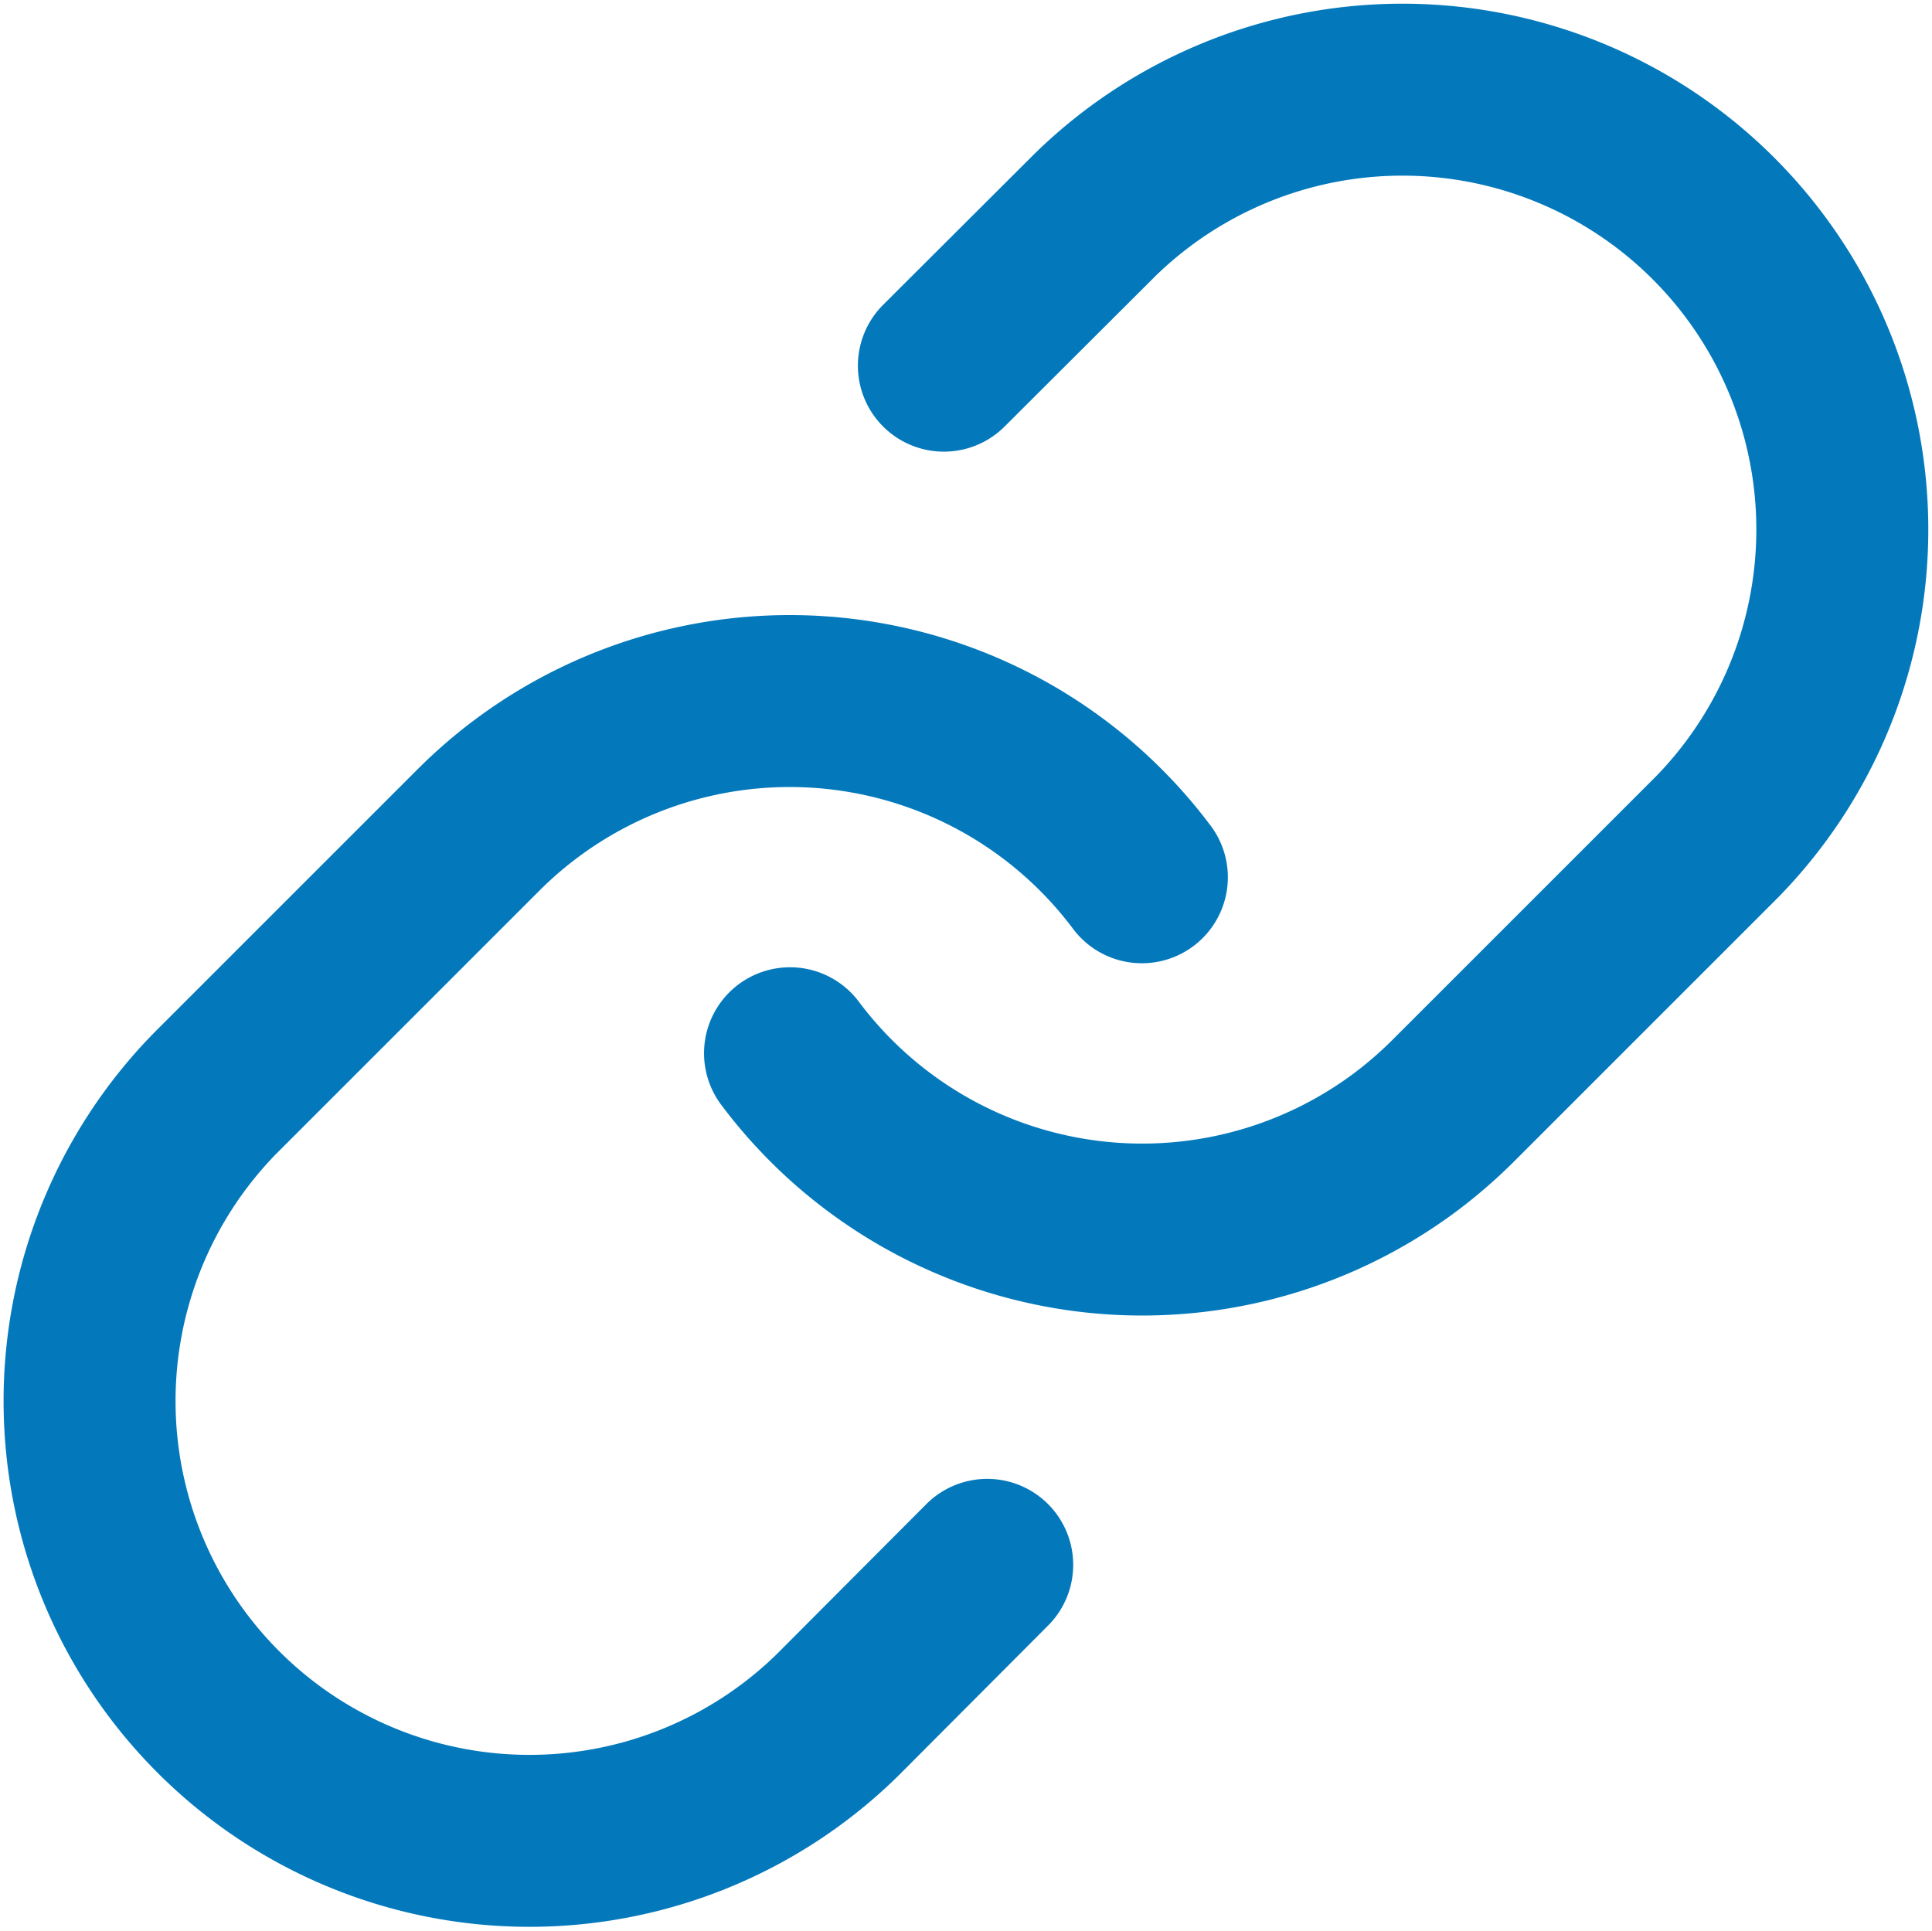
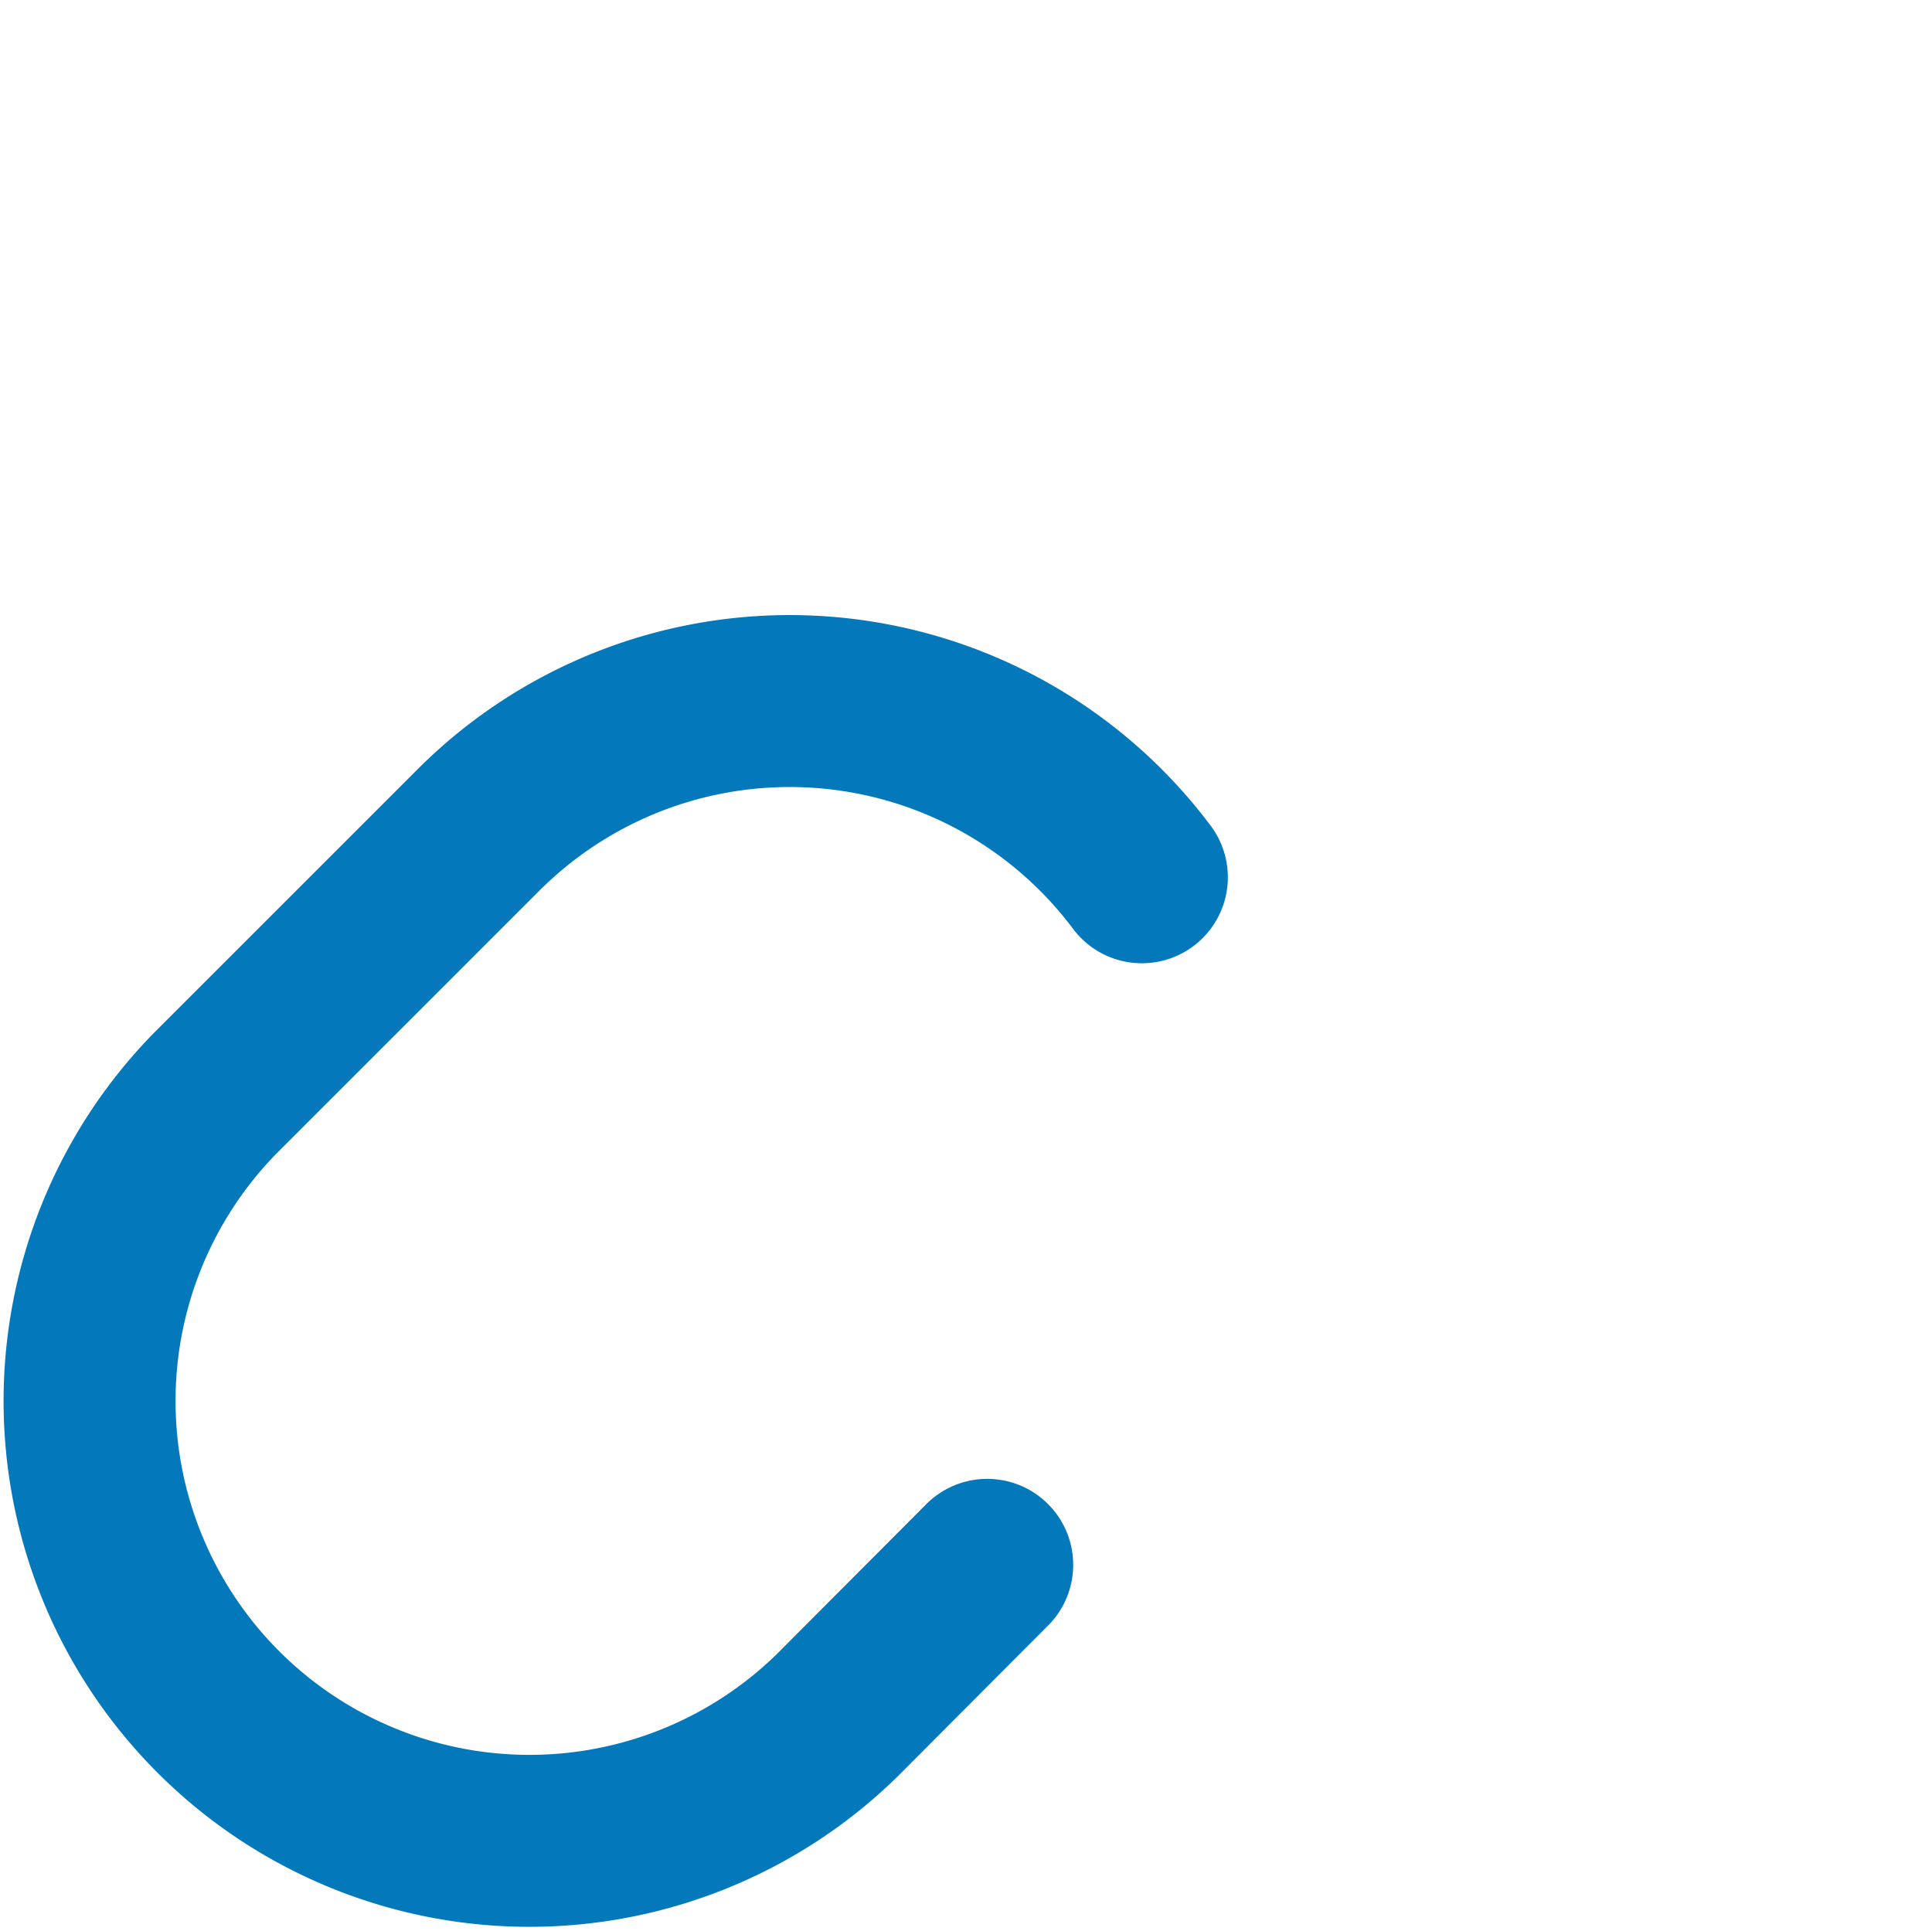
<svg xmlns="http://www.w3.org/2000/svg" width="16.852" height="16.842" viewBox="0 0 16.852 16.842">
  <defs>
    <style>.a{fill:none;stroke:#0379bc;stroke-linecap:round;stroke-miterlimit:10;stroke-width:1.5px;}</style>
  </defs>
  <g transform="translate(-106.463 -143.266)">
-     <path class="a" d="M113.354,152.454a3.837,3.837,0,0,0,5.37.774,3.935,3.935,0,0,0,.415-.36l2.3-2.3a3.837,3.837,0,0,0-5.426-5.426h0l-1.317,1.314" />
    <path class="a" d="M116.423,150.919a3.838,3.838,0,0,0-5.785-.414l-2.3,2.3a3.837,3.837,0,0,0,5.426,5.426l1.31-1.314" />
  </g>
</svg>